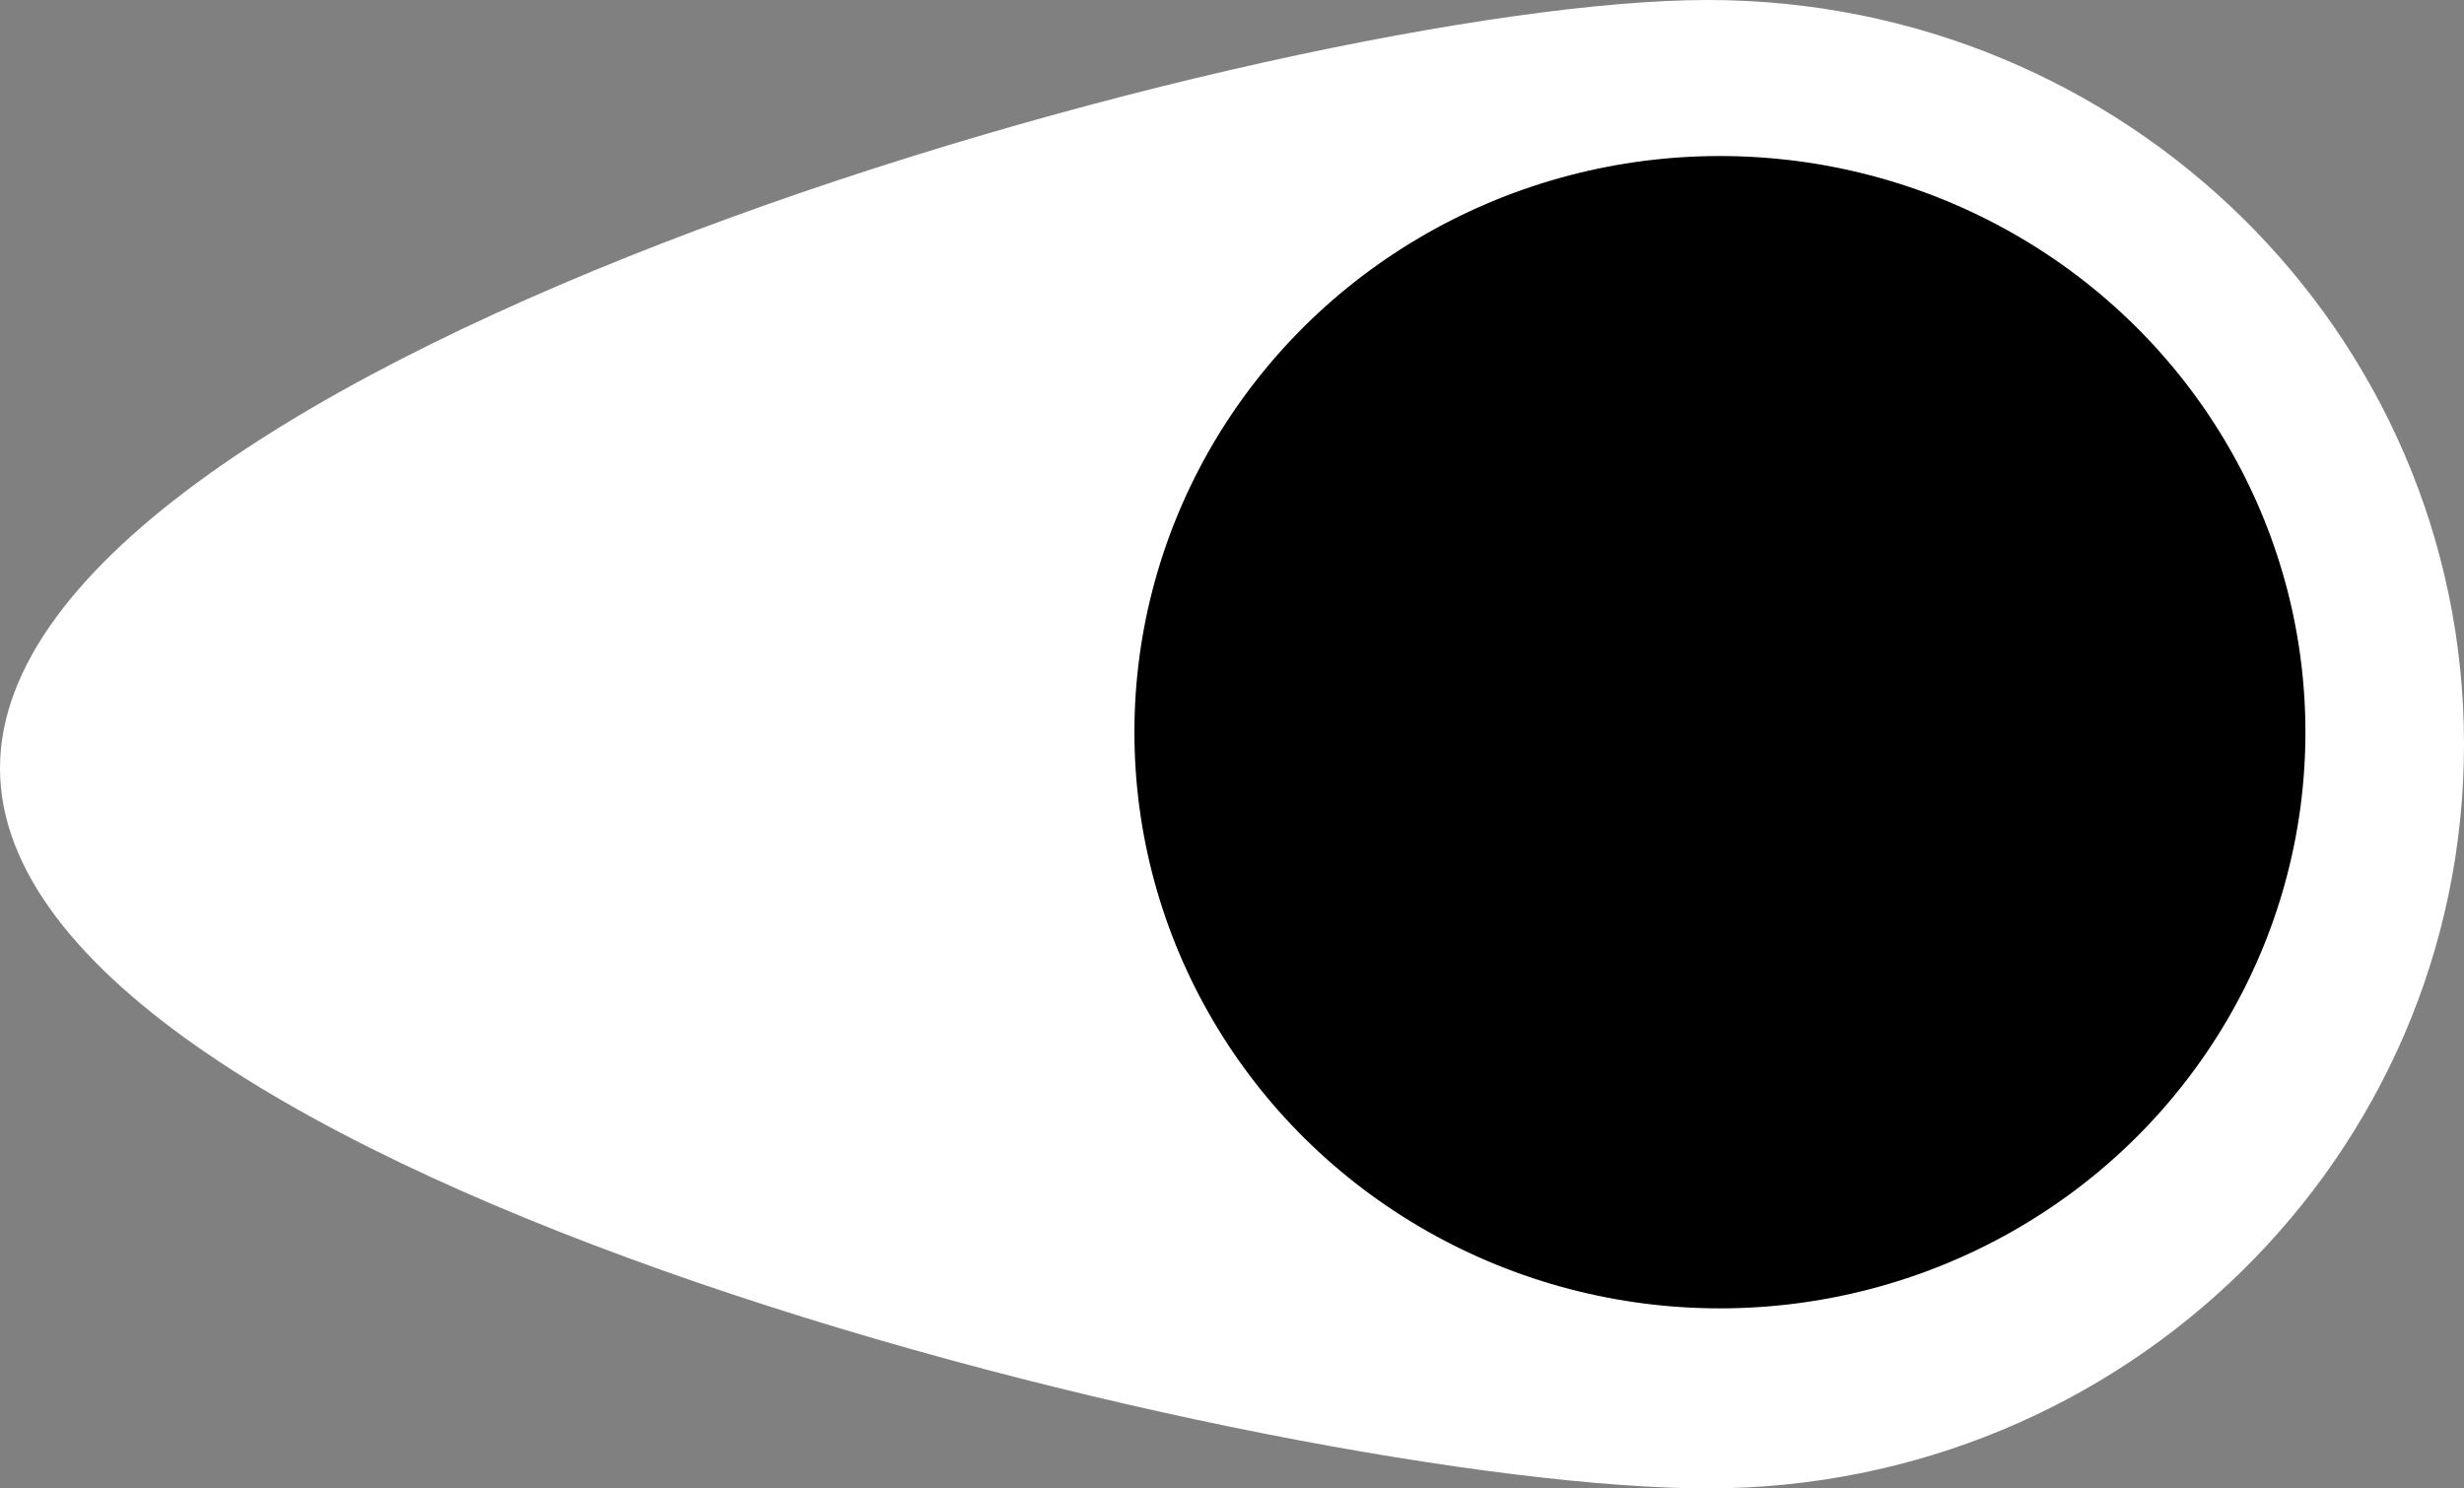
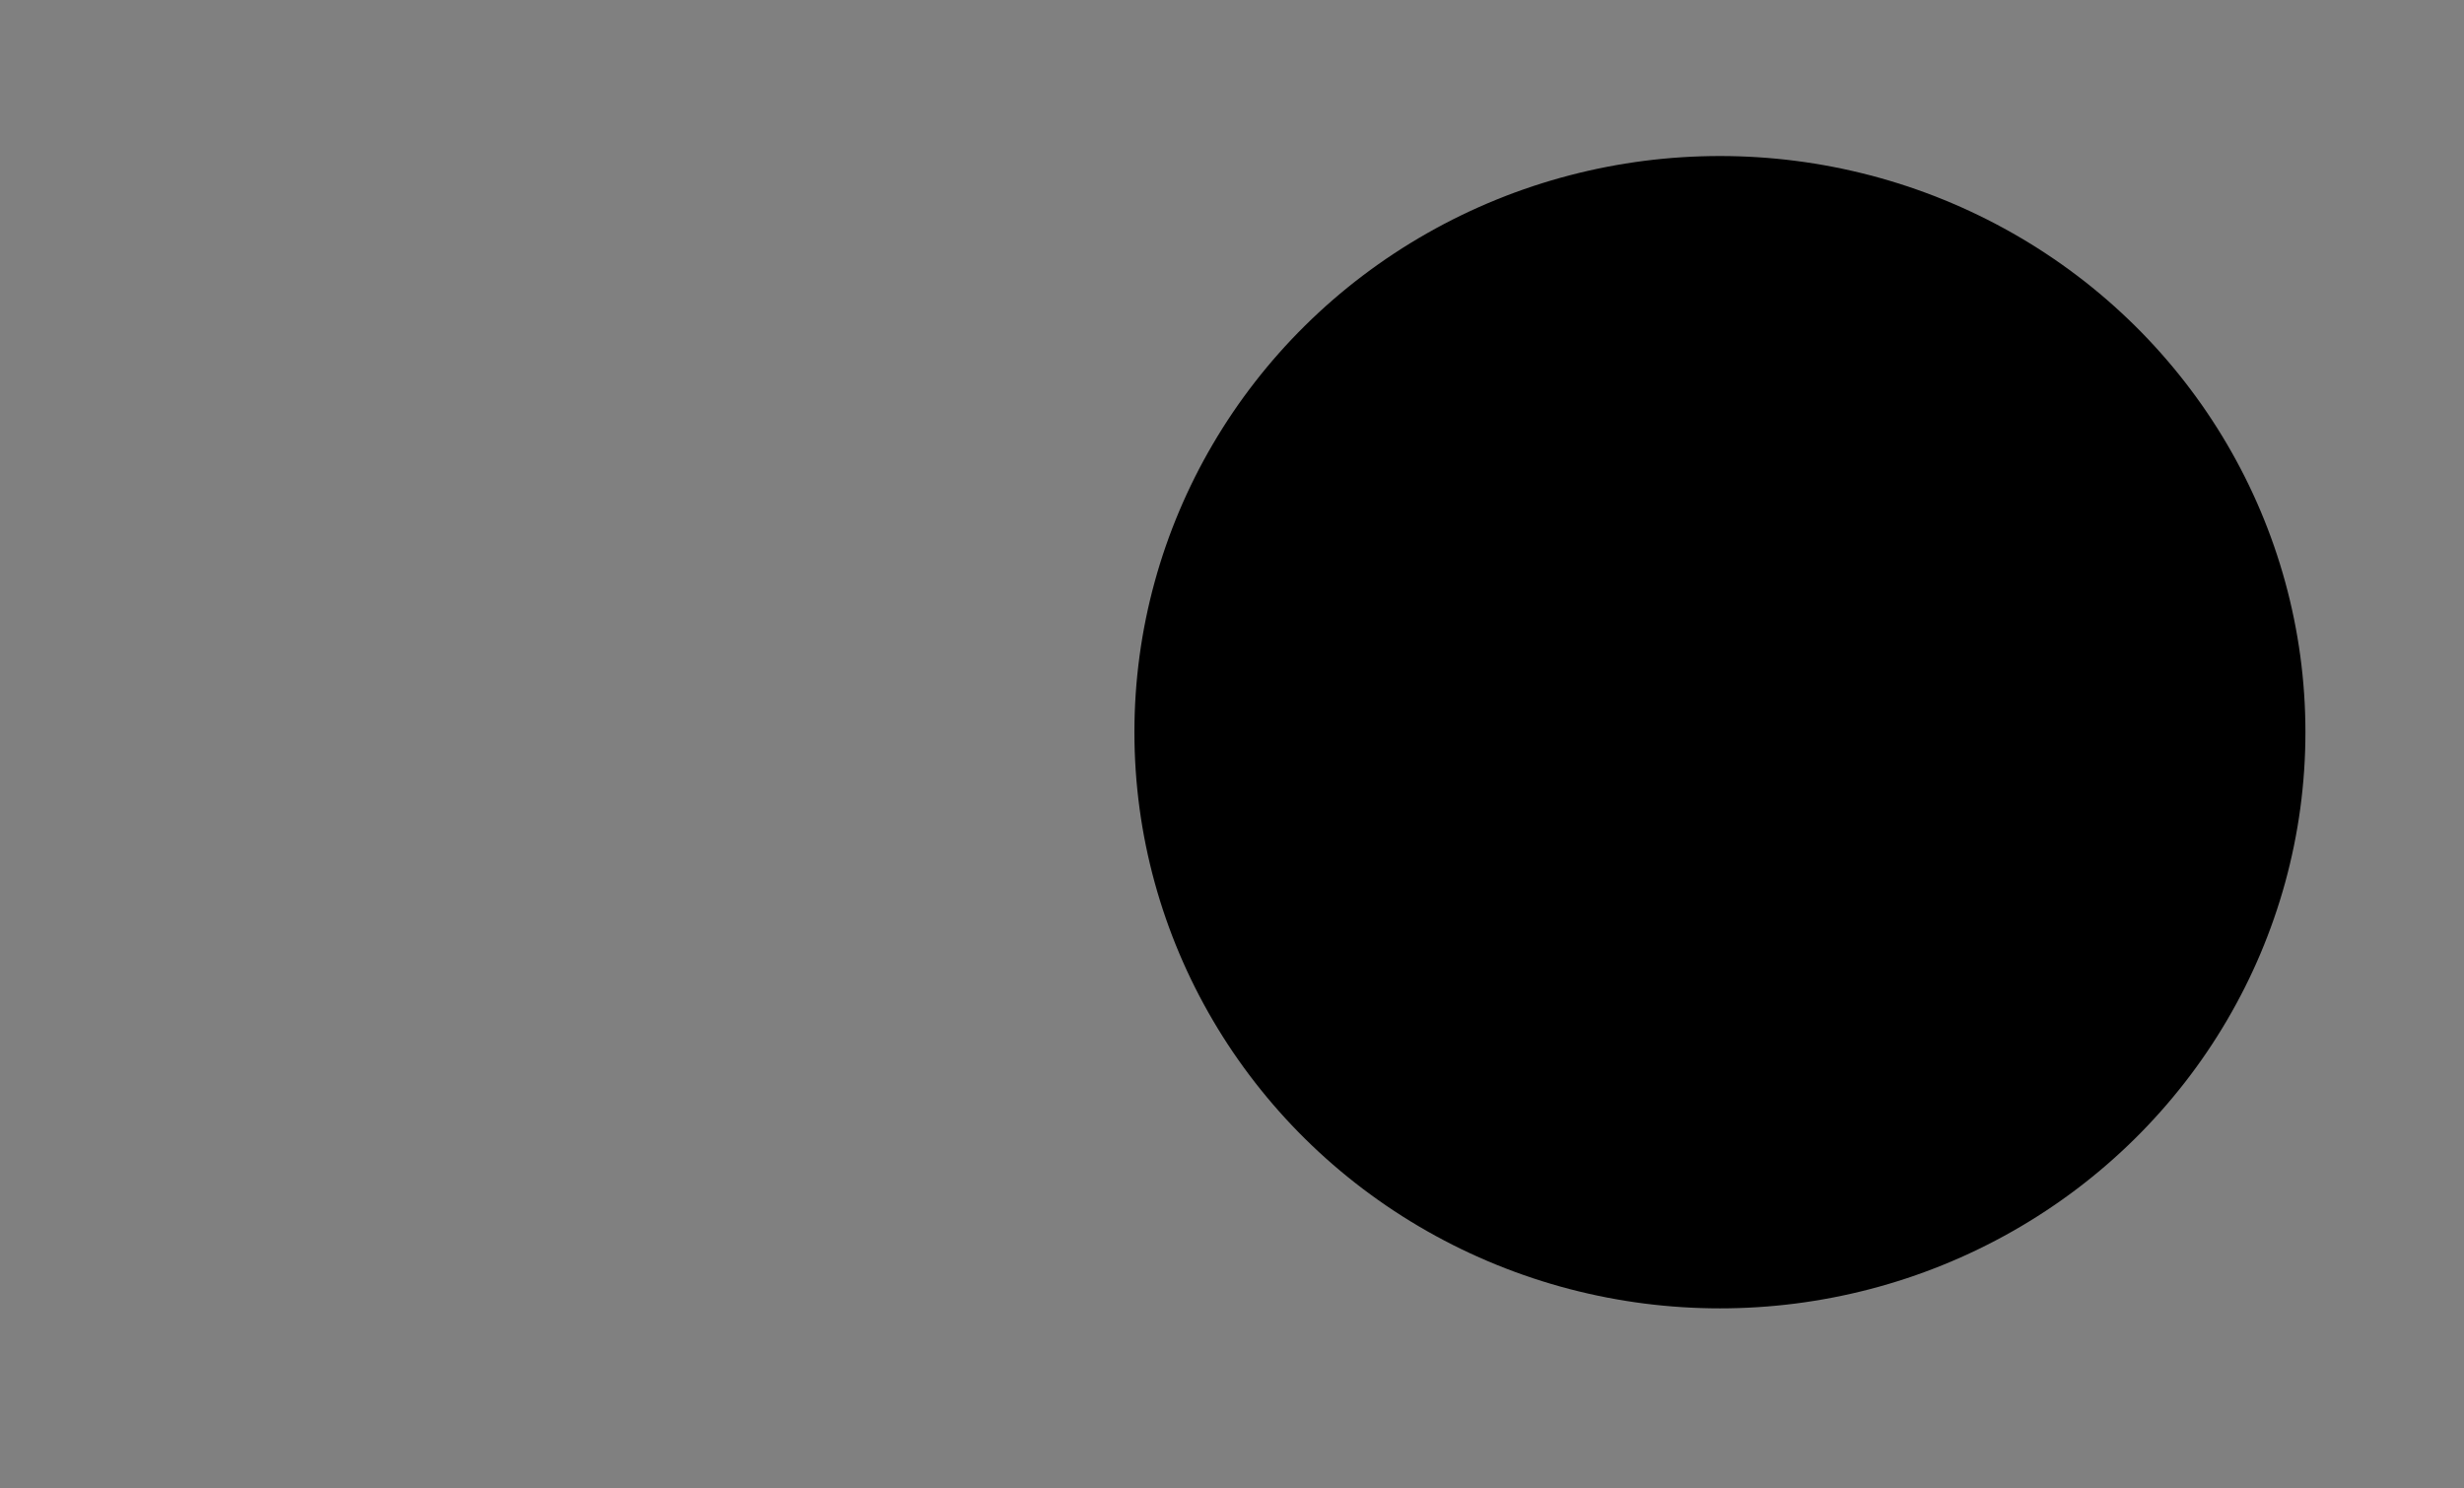
<svg xmlns="http://www.w3.org/2000/svg" height="29" viewBox="0 0 48 29" width="48">
  <rect x="0" y="0" width="48" height="29" fill="#808080" stroke="none" />
  <g fill="none">
-     <path d="m48 14.5c0 8.011-6.594 14.5-14.733 14.5s-33.267-6.022-33.267-14.032c0-8.011 25.128-14.968 33.267-14.968s14.733 6.489 14.733 14.5z" fill="#fff" />
    <ellipse cx="33.505" cy="14.266" fill="#000" rx="11.406" ry="11.226" />
  </g>
</svg>